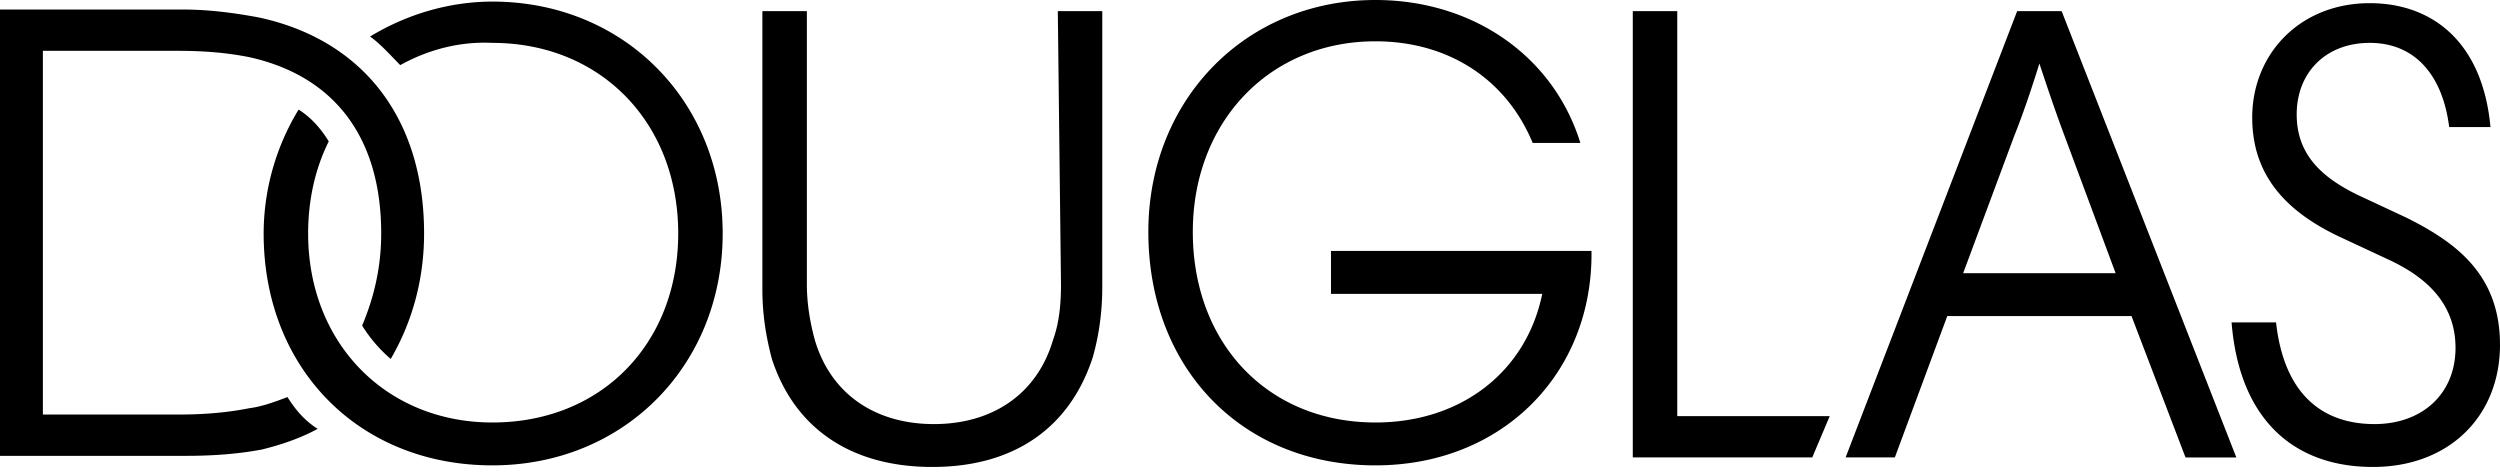
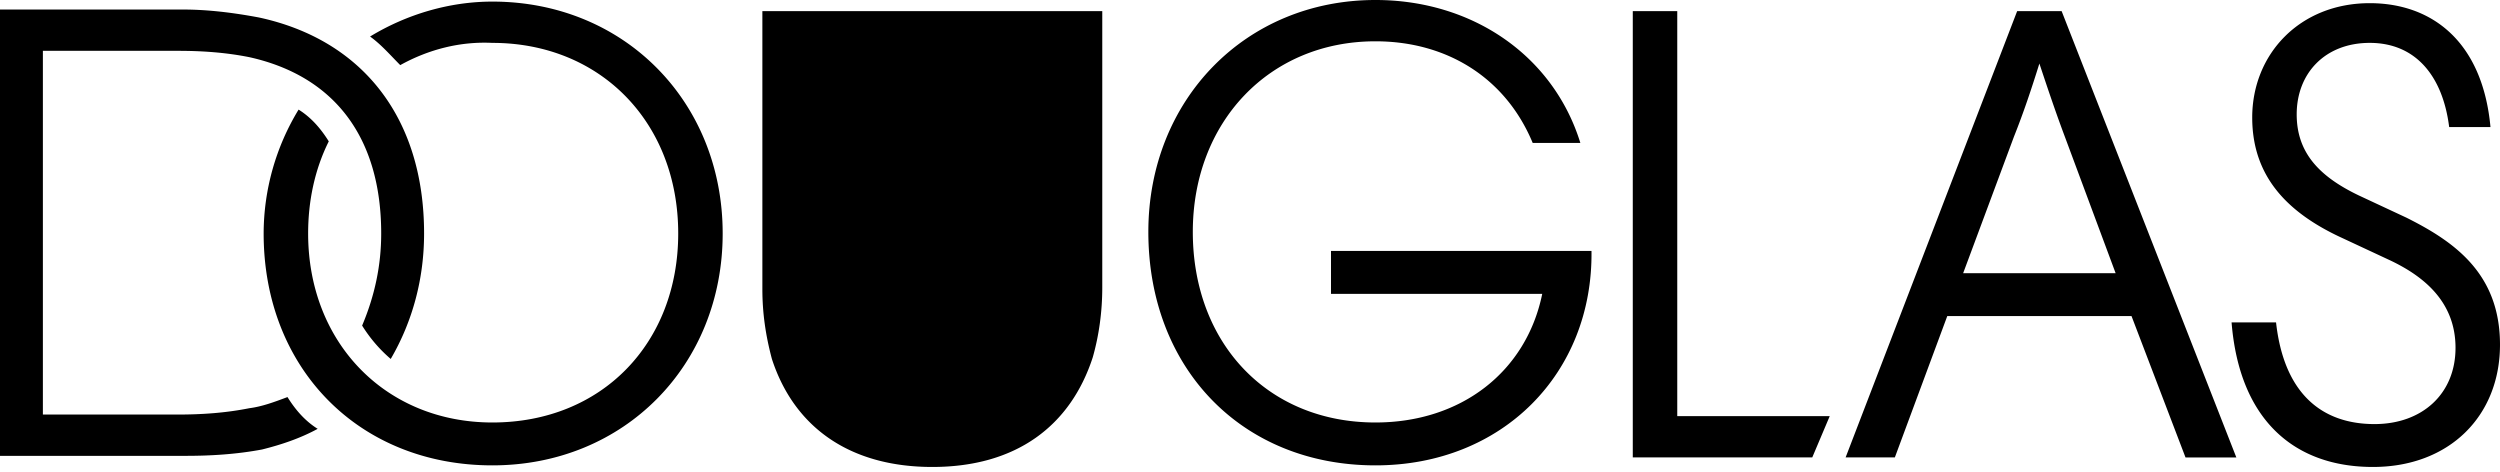
<svg xmlns="http://www.w3.org/2000/svg" width="196" height="37">
-   <path fill="#000" fill-rule="nonzero" d="M38.602.125c-3.362 0-6.724.996-9.588 2.739.872.623 1.619 1.494 2.366 2.241 2.241-1.245 4.732-1.867 7.222-1.743 8.468 0 14.57 6.226 14.57 14.943 0 8.592-5.978 14.818-14.57 14.818-8.343 0-14.444-6.226-14.444-14.818 0-2.49.498-4.981 1.618-7.222-.622-.997-1.37-1.868-2.366-2.49a18.726 18.726 0 0 0-2.74 9.712c0 10.584 7.472 18.18 17.932 18.18 10.336 0 18.056-7.845 18.056-18.18S48.938.125 38.602.125Zm44.58 22.165c0 1.494-.125 2.988-.623 4.358-1.245 4.234-4.732 6.6-9.34 6.6-4.607 0-8.093-2.366-9.338-6.6-.374-1.37-.623-2.864-.623-4.358V.872H59.77v21.791c0 1.868.25 3.611.747 5.48 1.744 5.354 6.102 8.467 12.577 8.467 6.6 0 10.834-3.238 12.577-8.592.498-1.744.747-3.611.747-5.48V.873h-3.486l.249 21.418Zm-60.643 8.84c-.996.374-1.993.748-2.989.873-1.868.373-3.736.498-5.603.498H3.362V3.985h10.585c1.867 0 3.735.124 5.603.498 6.724 1.494 10.336 6.35 10.336 13.822 0 2.49-.498 4.856-1.495 7.222.623.997 1.37 1.868 2.242 2.615 1.743-2.988 2.615-6.35 2.615-9.837 0-9.09-4.857-15.192-12.95-16.935C18.304.996 16.312.747 14.32.747H0v34.991h14.57c1.992 0 3.984-.124 5.976-.498 1.495-.373 2.989-.872 4.359-1.619-.996-.622-1.744-1.494-2.366-2.49Zm166.114-14.07-3.736-1.744c-3.113-1.494-4.856-3.362-4.856-6.35 0-3.238 2.241-5.604 5.728-5.604 3.611 0 5.728 2.615 6.226 6.6h3.238c-.623-6.724-4.608-9.713-9.464-9.713-5.479 0-9.215 3.985-9.215 8.966 0 4.607 2.74 7.471 7.098 9.464l3.736 1.743c2.615 1.245 5.105 3.237 5.105 6.849 0 3.61-2.615 5.977-6.35 5.977-4.11 0-7.098-2.366-7.72-7.97h-3.487c.622 7.72 4.98 11.332 11.082 11.332 5.977 0 9.962-3.985 9.962-9.588 0-5.604-3.611-8.094-7.347-9.962ZM158.145.872l-13.449 34.99h3.86l4.11-11.082h14.445l4.233 11.083h3.985L161.632.872h-3.487Zm7.72 20.546h-11.954l3.985-10.709c.747-1.868 1.37-3.736 1.992-5.728.623 1.868 1.245 3.736 1.993 5.728l3.984 10.709ZM131.497.872h-3.487v34.99h14.071l1.37-3.237h-11.954V.872ZM104.35 19.799v3.238h16.561c-1.245 6.102-6.35 10.086-13.075 10.086-8.467 0-14.32-6.226-14.32-14.943 0-8.592 5.977-14.942 14.32-14.942 5.604 0 10.211 2.864 12.328 7.97h3.736C121.784 4.357 115.433 0 107.837 0 97.627 0 90.03 7.845 90.03 18.18c0 10.71 7.347 18.305 17.807 18.305 9.962 0 17.06-7.222 16.936-16.81H104.35v.124Z" />
+   <path fill="#000" fill-rule="nonzero" d="M38.602.125c-3.362 0-6.724.996-9.588 2.739.872.623 1.619 1.494 2.366 2.241 2.241-1.245 4.732-1.867 7.222-1.743 8.468 0 14.57 6.226 14.57 14.943 0 8.592-5.978 14.818-14.57 14.818-8.343 0-14.444-6.226-14.444-14.818 0-2.49.498-4.981 1.618-7.222-.622-.997-1.37-1.868-2.366-2.49a18.726 18.726 0 0 0-2.74 9.712c0 10.584 7.472 18.18 17.932 18.18 10.336 0 18.056-7.845 18.056-18.18S48.938.125 38.602.125Zm44.58 22.165V.872H59.77v21.791c0 1.868.25 3.611.747 5.48 1.744 5.354 6.102 8.467 12.577 8.467 6.6 0 10.834-3.238 12.577-8.592.498-1.744.747-3.611.747-5.48V.873h-3.486l.249 21.418Zm-60.643 8.84c-.996.374-1.993.748-2.989.873-1.868.373-3.736.498-5.603.498H3.362V3.985h10.585c1.867 0 3.735.124 5.603.498 6.724 1.494 10.336 6.35 10.336 13.822 0 2.49-.498 4.856-1.495 7.222.623.997 1.37 1.868 2.242 2.615 1.743-2.988 2.615-6.35 2.615-9.837 0-9.09-4.857-15.192-12.95-16.935C18.304.996 16.312.747 14.32.747H0v34.991h14.57c1.992 0 3.984-.124 5.976-.498 1.495-.373 2.989-.872 4.359-1.619-.996-.622-1.744-1.494-2.366-2.49Zm166.114-14.07-3.736-1.744c-3.113-1.494-4.856-3.362-4.856-6.35 0-3.238 2.241-5.604 5.728-5.604 3.611 0 5.728 2.615 6.226 6.6h3.238c-.623-6.724-4.608-9.713-9.464-9.713-5.479 0-9.215 3.985-9.215 8.966 0 4.607 2.74 7.471 7.098 9.464l3.736 1.743c2.615 1.245 5.105 3.237 5.105 6.849 0 3.61-2.615 5.977-6.35 5.977-4.11 0-7.098-2.366-7.72-7.97h-3.487c.622 7.72 4.98 11.332 11.082 11.332 5.977 0 9.962-3.985 9.962-9.588 0-5.604-3.611-8.094-7.347-9.962ZM158.145.872l-13.449 34.99h3.86l4.11-11.082h14.445l4.233 11.083h3.985L161.632.872h-3.487Zm7.72 20.546h-11.954l3.985-10.709c.747-1.868 1.37-3.736 1.992-5.728.623 1.868 1.245 3.736 1.993 5.728l3.984 10.709ZM131.497.872h-3.487v34.99h14.071l1.37-3.237h-11.954V.872ZM104.35 19.799v3.238h16.561c-1.245 6.102-6.35 10.086-13.075 10.086-8.467 0-14.32-6.226-14.32-14.943 0-8.592 5.977-14.942 14.32-14.942 5.604 0 10.211 2.864 12.328 7.97h3.736C121.784 4.357 115.433 0 107.837 0 97.627 0 90.03 7.845 90.03 18.18c0 10.71 7.347 18.305 17.807 18.305 9.962 0 17.06-7.222 16.936-16.81H104.35v.124Z" />
</svg>